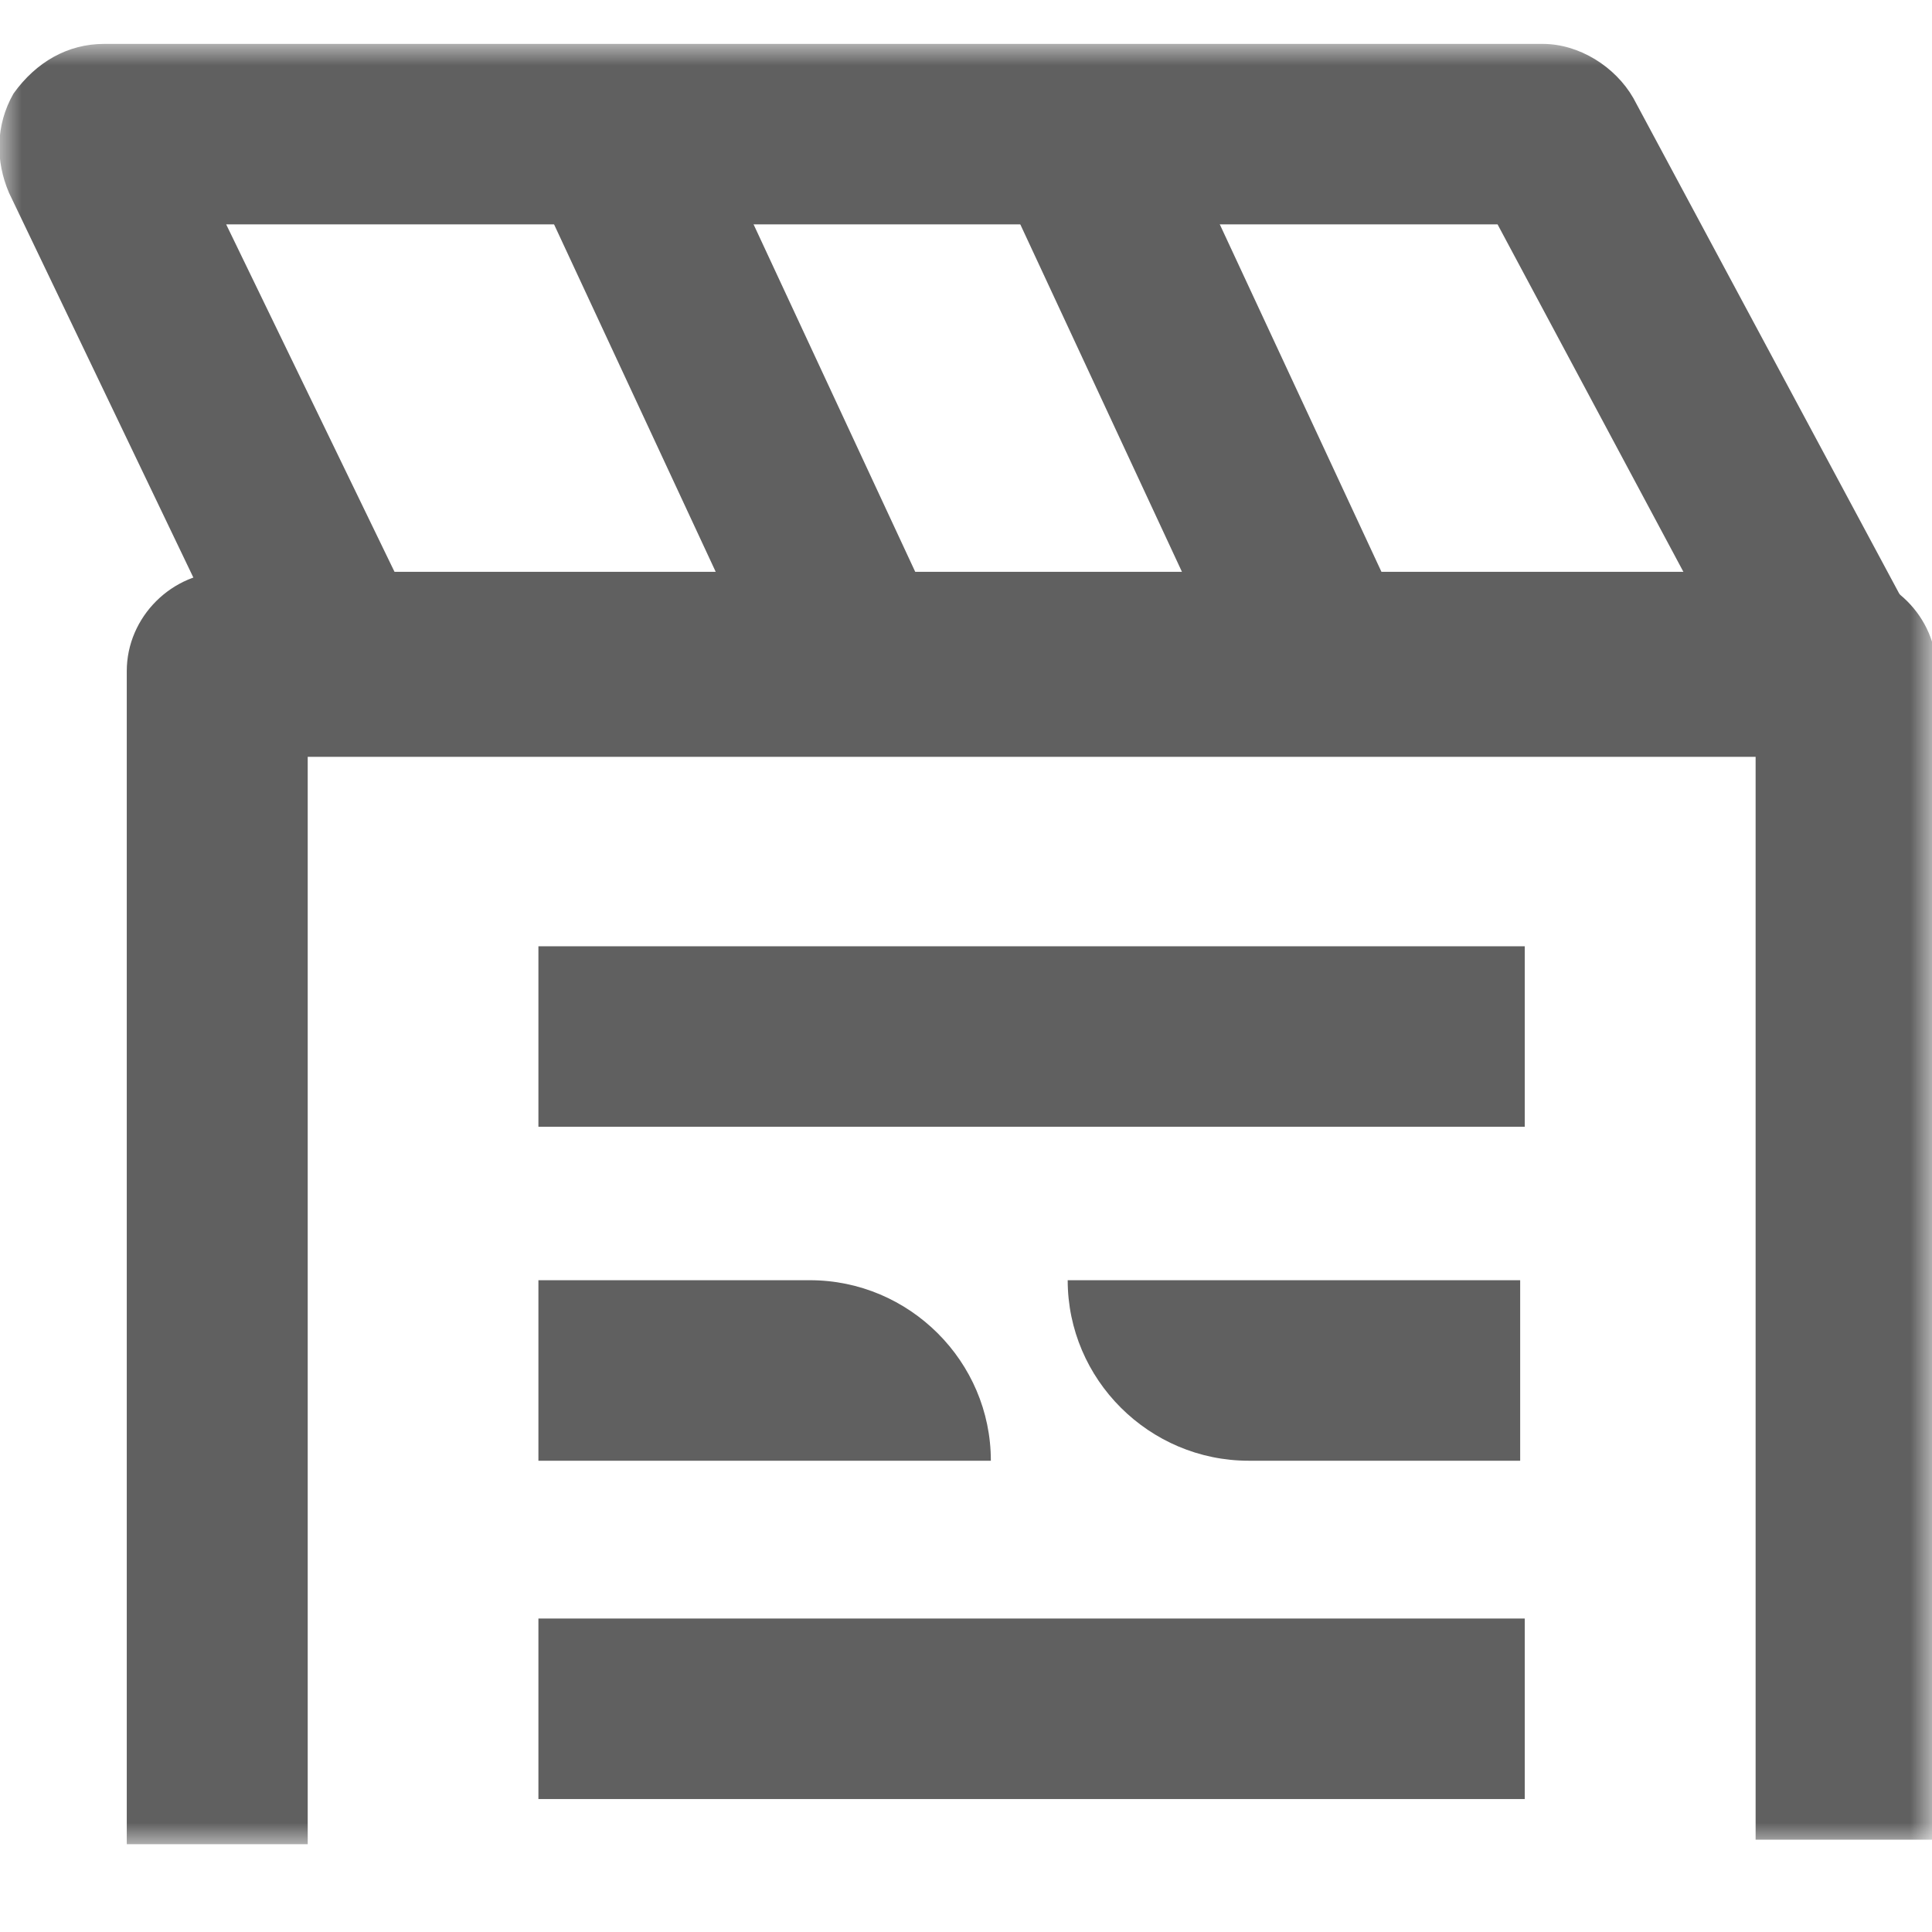
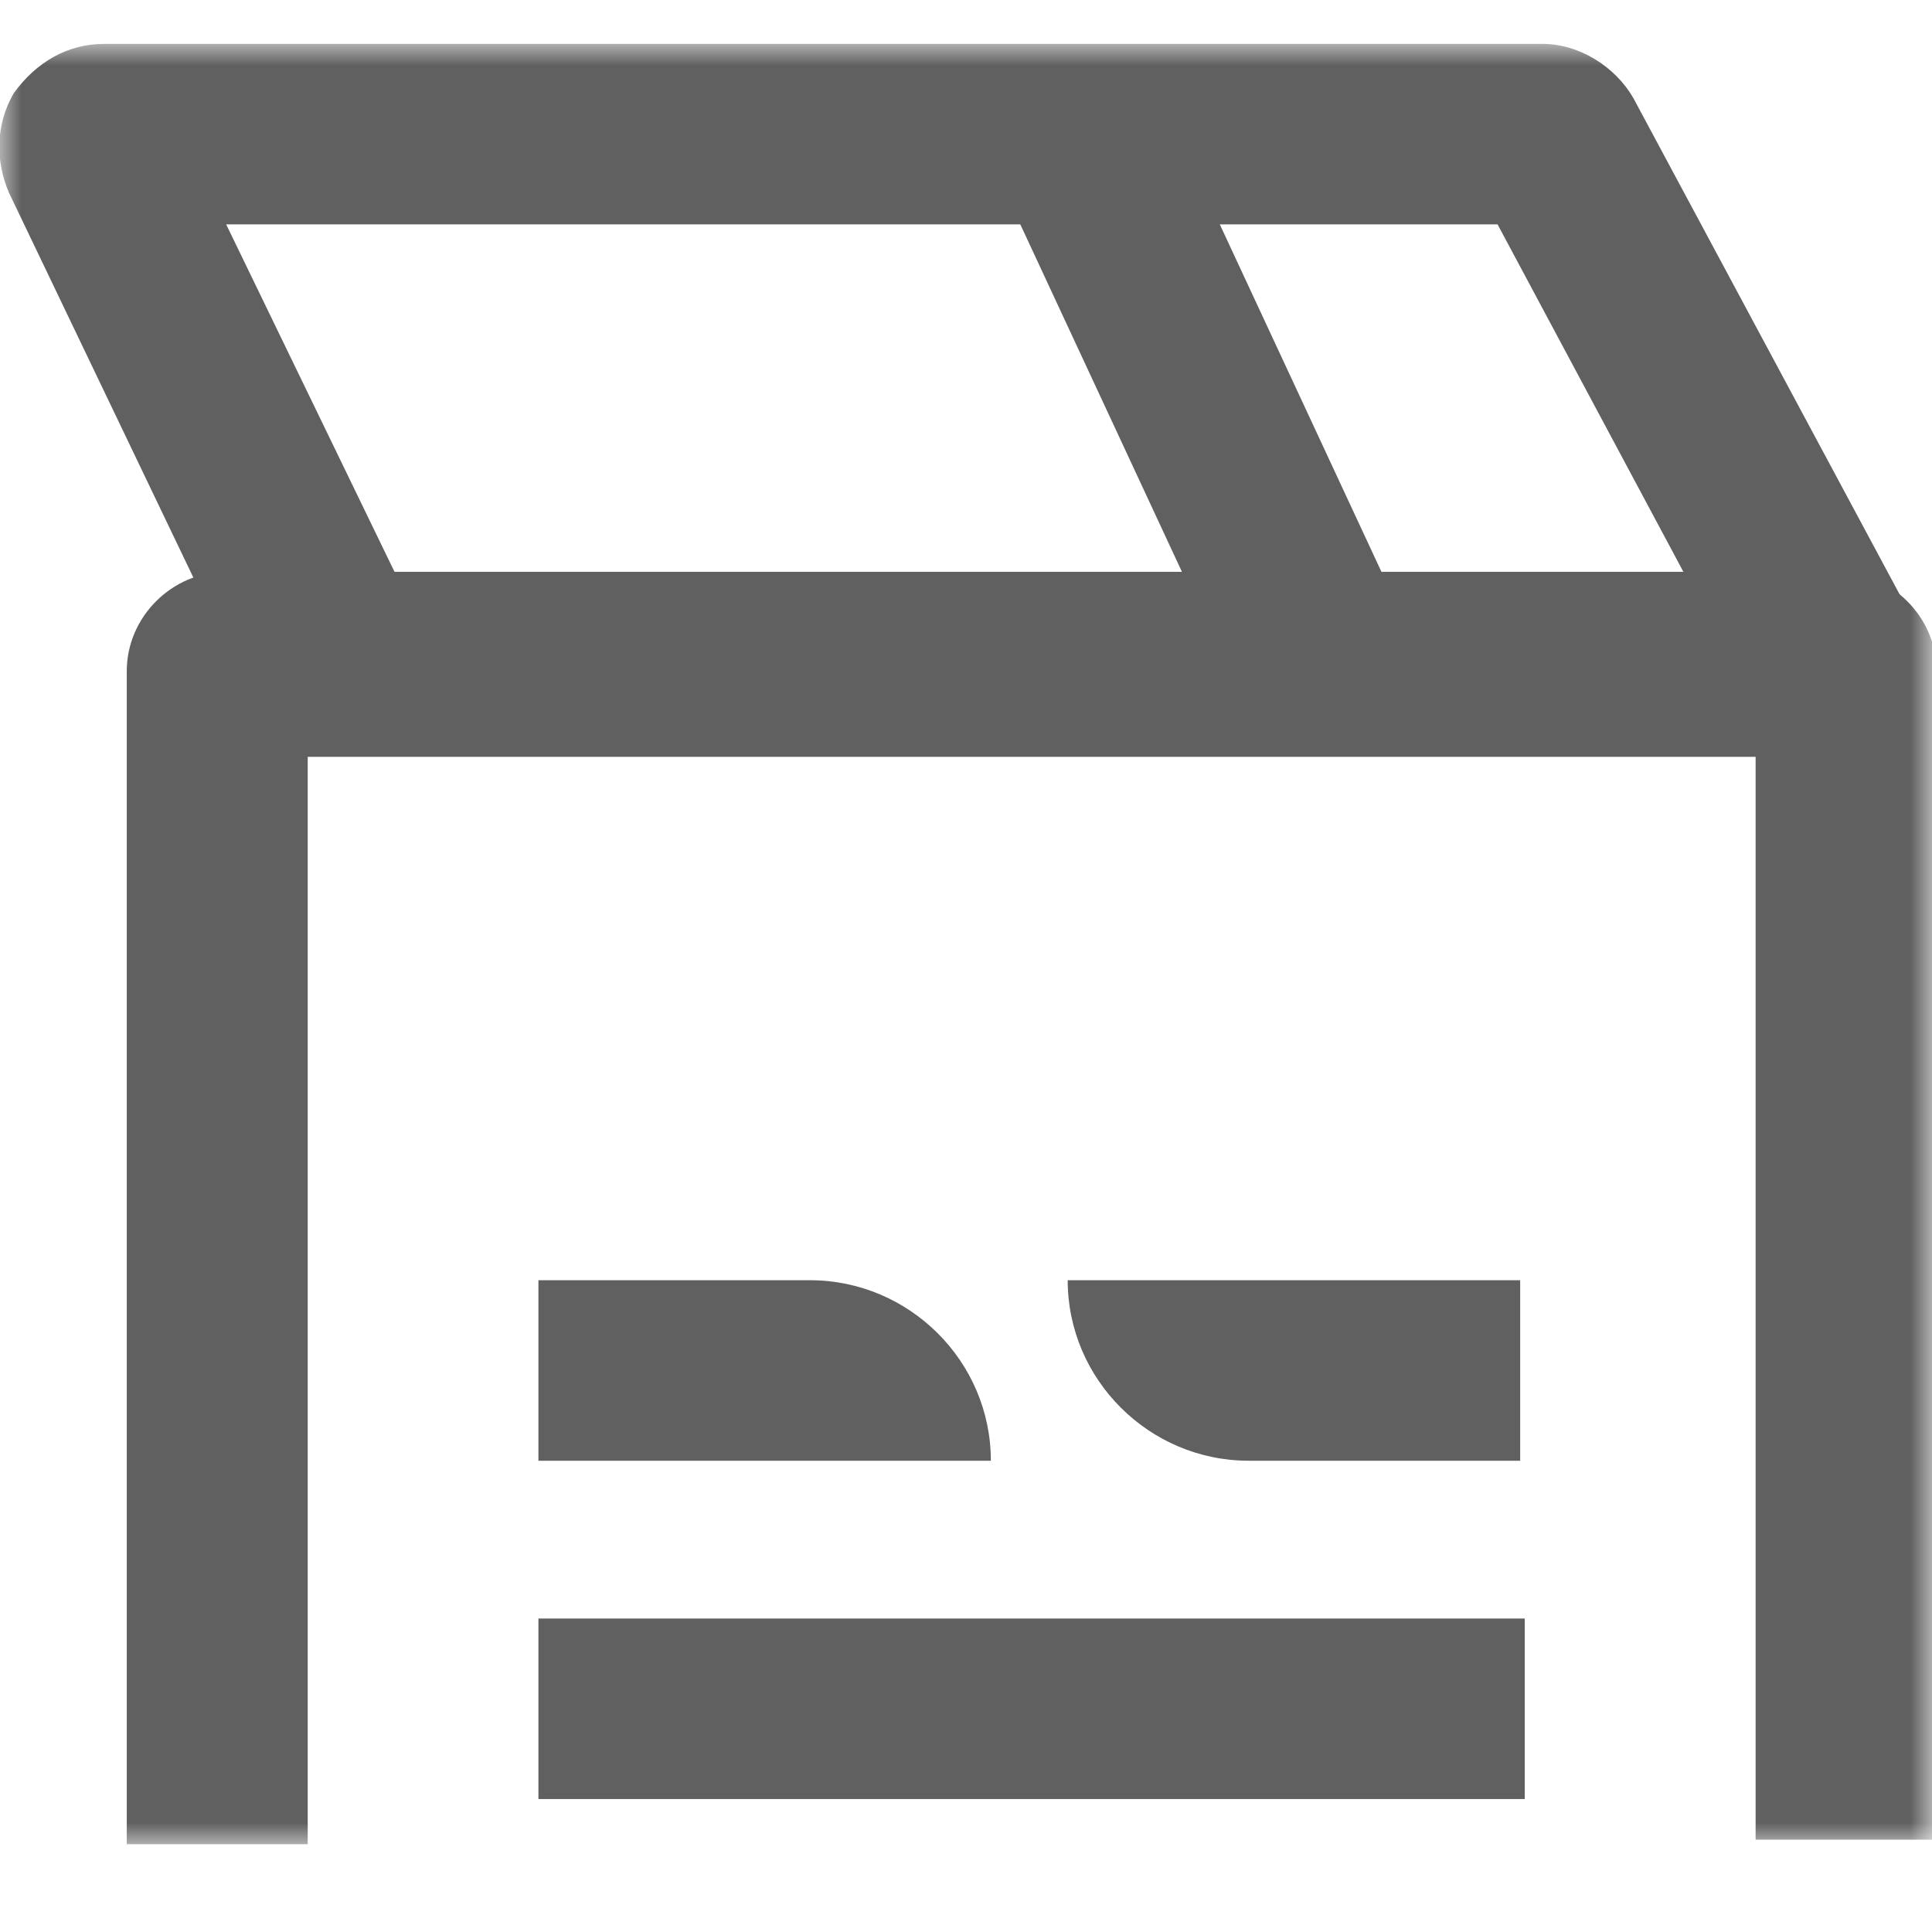
<svg xmlns="http://www.w3.org/2000/svg" width="44" height="44" viewBox="0 0 44 44" fill="none">
  <mask id="mask0_6357_1962" style="mask-type:luminance" maskUnits="userSpaceOnUse" x="0" y="1" width="44" height="41">
    <path d="M44 1H0V42H44V1Z" fill="white" />
  </mask>
  <g mask="url(#mask0_6357_1962)">
    <path d="M7.008 42.001H2.887V15.284C2.887 14.051 3.917 13.023 5.154 13.023H41.837C43.074 13.023 44.105 14.051 44.105 15.284V41.898H39.983V17.236H7.008V42.001Z" fill="#606060" />
-     <path d="M34.725 21.551H12.262V25.661H34.725V21.551Z" fill="#606060" />
    <path d="M34.725 36.861H12.262V40.972H34.725V36.861Z" fill="#606060" />
    <path d="M5.769 16.003L0.205 4.391C-0.104 3.672 -0.104 2.85 0.308 2.13C0.823 1.411 1.544 1 2.369 1H35.137C35.961 1 36.785 1.514 37.198 2.233L43.483 13.947L39.877 15.9L34.106 5.11H5.151L9.582 14.256L5.769 16.003Z" fill="#606060" />
-     <path d="M16.196 3.033L12.457 4.763L17.227 15.016L20.966 13.286L16.196 3.033Z" fill="#606060" />
    <path d="M26.805 3.014L23.066 4.743L27.836 14.996L31.575 13.267L26.805 3.014Z" fill="#606060" />
    <path d="M18.444 29.156H12.262V33.267H22.566C22.566 31.006 20.711 29.156 18.444 29.156Z" fill="#606060" />
    <path d="M24.316 29.156C24.316 31.417 26.171 33.267 28.438 33.267H34.621V29.156H24.316Z" fill="#606060" />
  </g>
</svg>